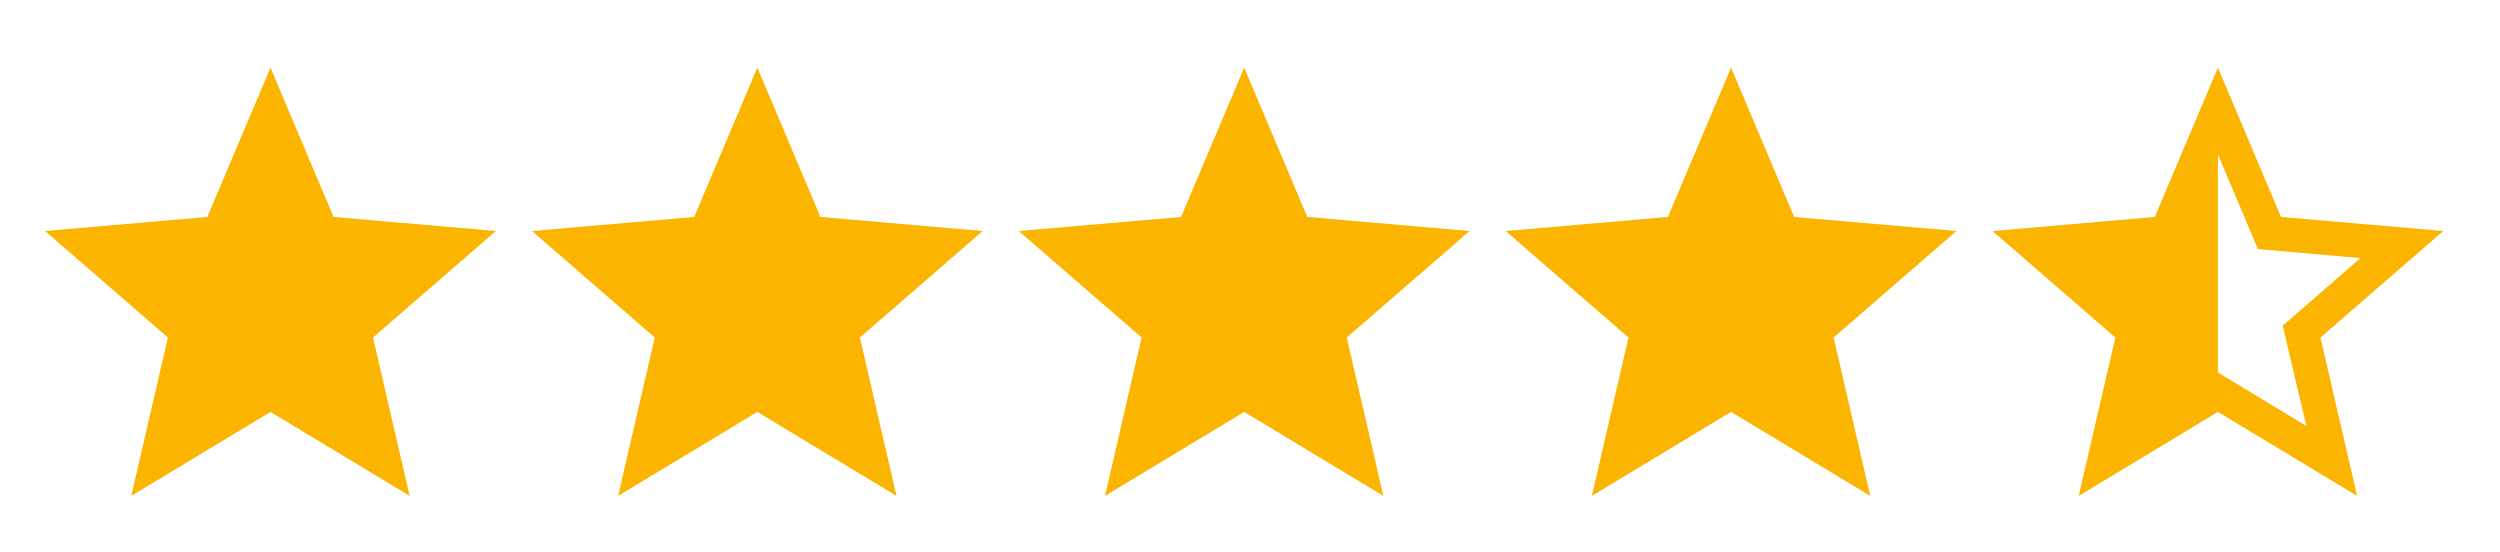
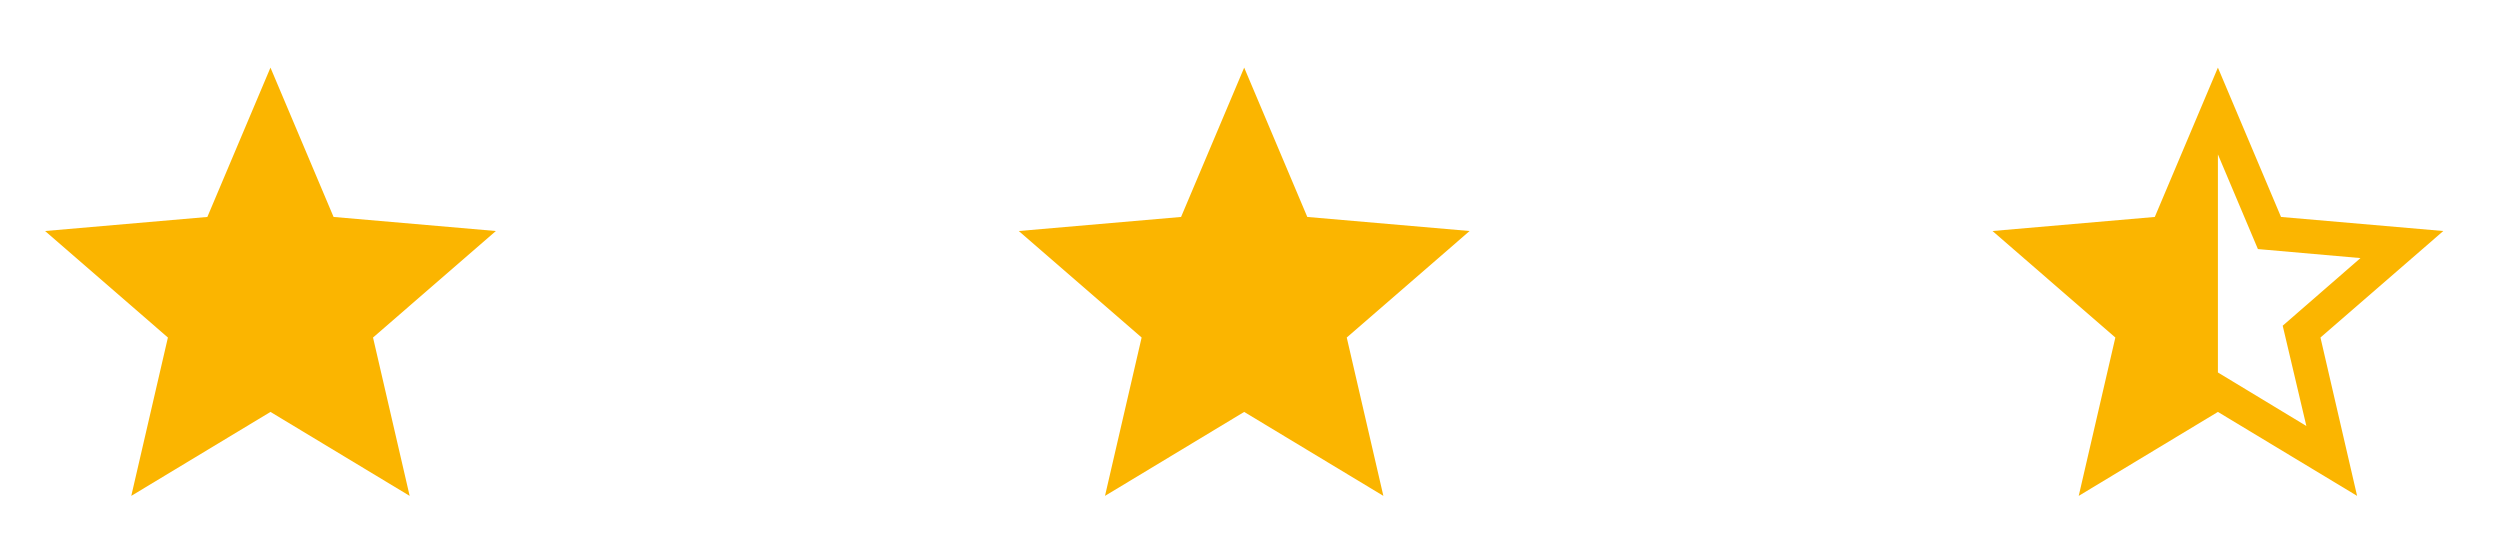
<svg xmlns="http://www.w3.org/2000/svg" width="86" height="19" viewBox="0 0 86 19" fill="none">
  <path d="M4.516 17.058L5.776 11.611L1.551 7.947L7.133 7.463L9.304 2.326L11.475 7.463L17.058 7.947L12.832 11.611L14.092 17.058L9.304 14.17L4.516 17.058Z" fill="#FBB500" />
-   <path d="M21.264 17.058L22.524 11.611L18.299 7.947L23.881 7.463L26.052 2.326L28.223 7.463L33.806 7.947L29.58 11.611L30.84 17.058L26.052 14.17L21.264 17.058Z" fill="#FBB500" />
-   <path d="M38.012 17.058L39.272 11.611L35.046 7.947L40.629 7.463L42.8 2.326L44.971 7.463L50.554 7.947L46.328 11.611L47.588 17.058L42.8 14.17L38.012 17.058Z" fill="#FBB500" />
-   <path d="M54.76 17.058L56.02 11.611L51.794 7.947L57.377 7.463L59.548 2.326L61.719 7.463L67.301 7.947L63.076 11.611L64.336 17.058L59.548 14.17L54.76 17.058Z" fill="#FBB500" />
+   <path d="M38.012 17.058L39.272 11.611L35.046 7.947L40.629 7.463L42.8 2.326L44.971 7.463L50.554 7.947L46.328 11.611L47.588 17.058L42.8 14.17L38.012 17.058" fill="#FBB500" />
  <path d="M76.296 5.311V12.813L79.339 14.654L78.525 11.204L81.2 8.878L77.672 8.568L76.296 5.311ZM71.508 17.058L72.768 11.611L68.542 7.947L74.125 7.463L76.296 2.326L78.467 7.463L84.049 7.947L79.824 11.611L81.084 17.058L76.296 14.17L71.508 17.058Z" fill="#FBB500" />
</svg>